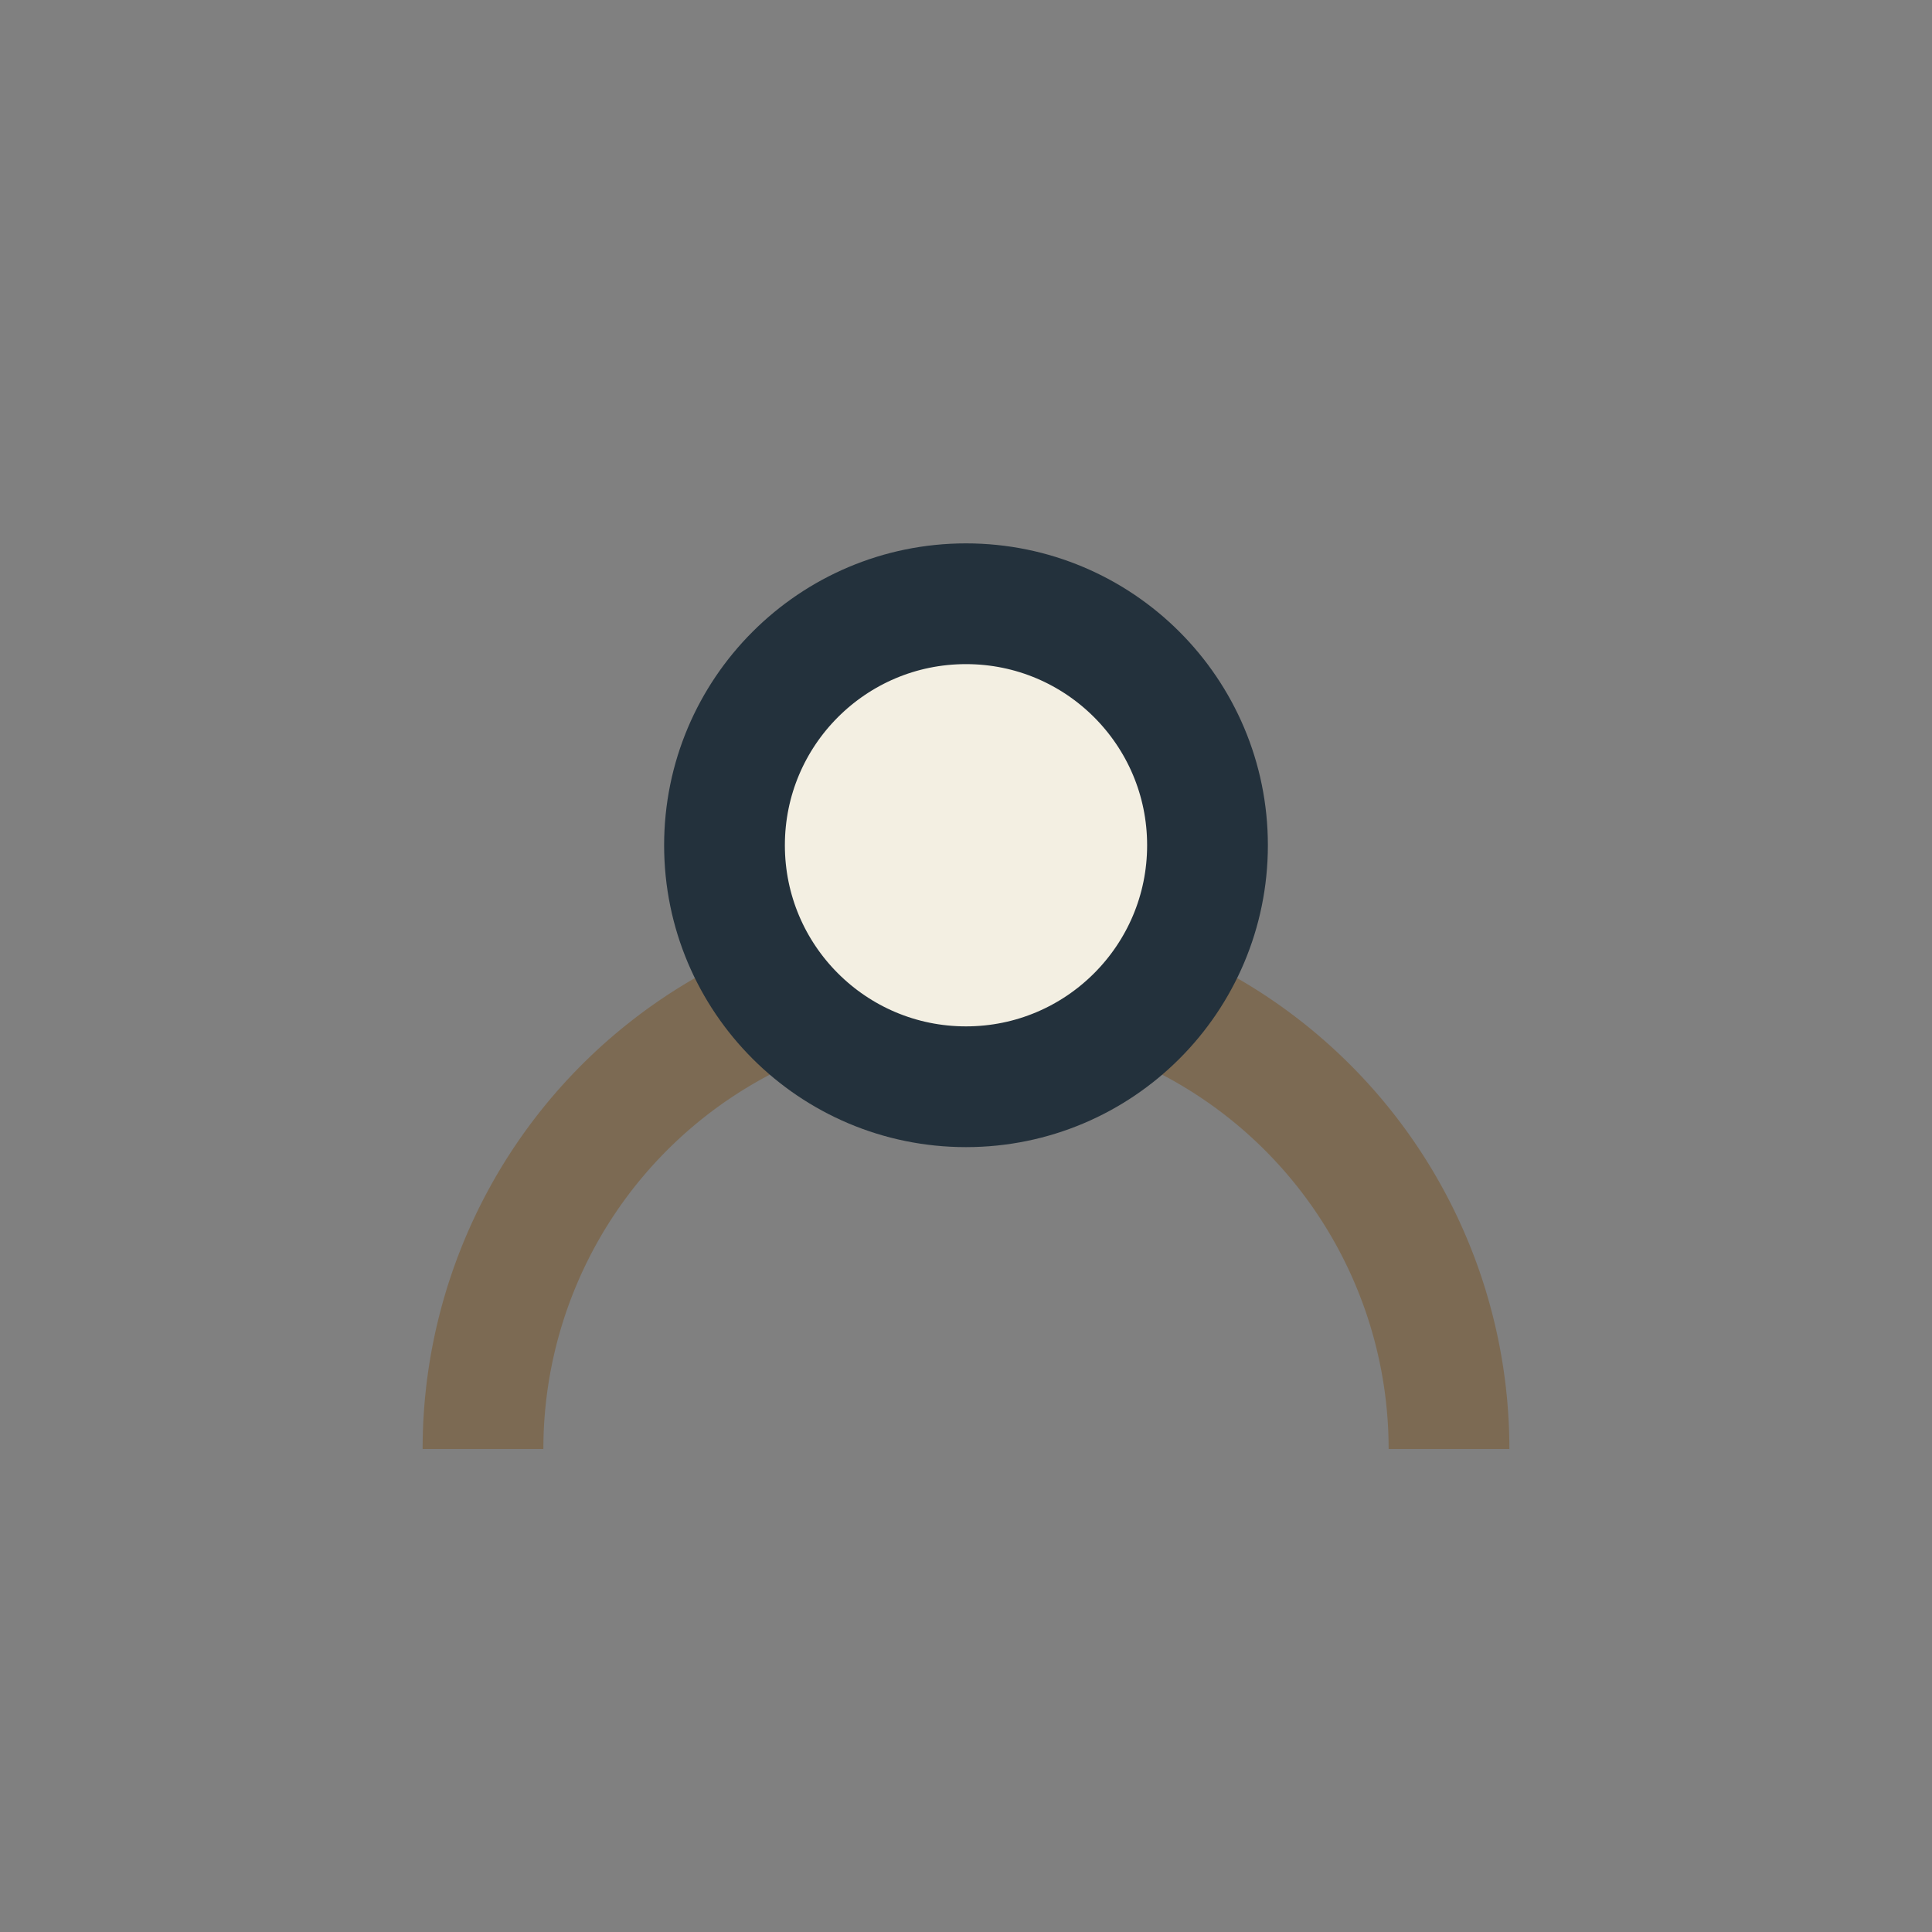
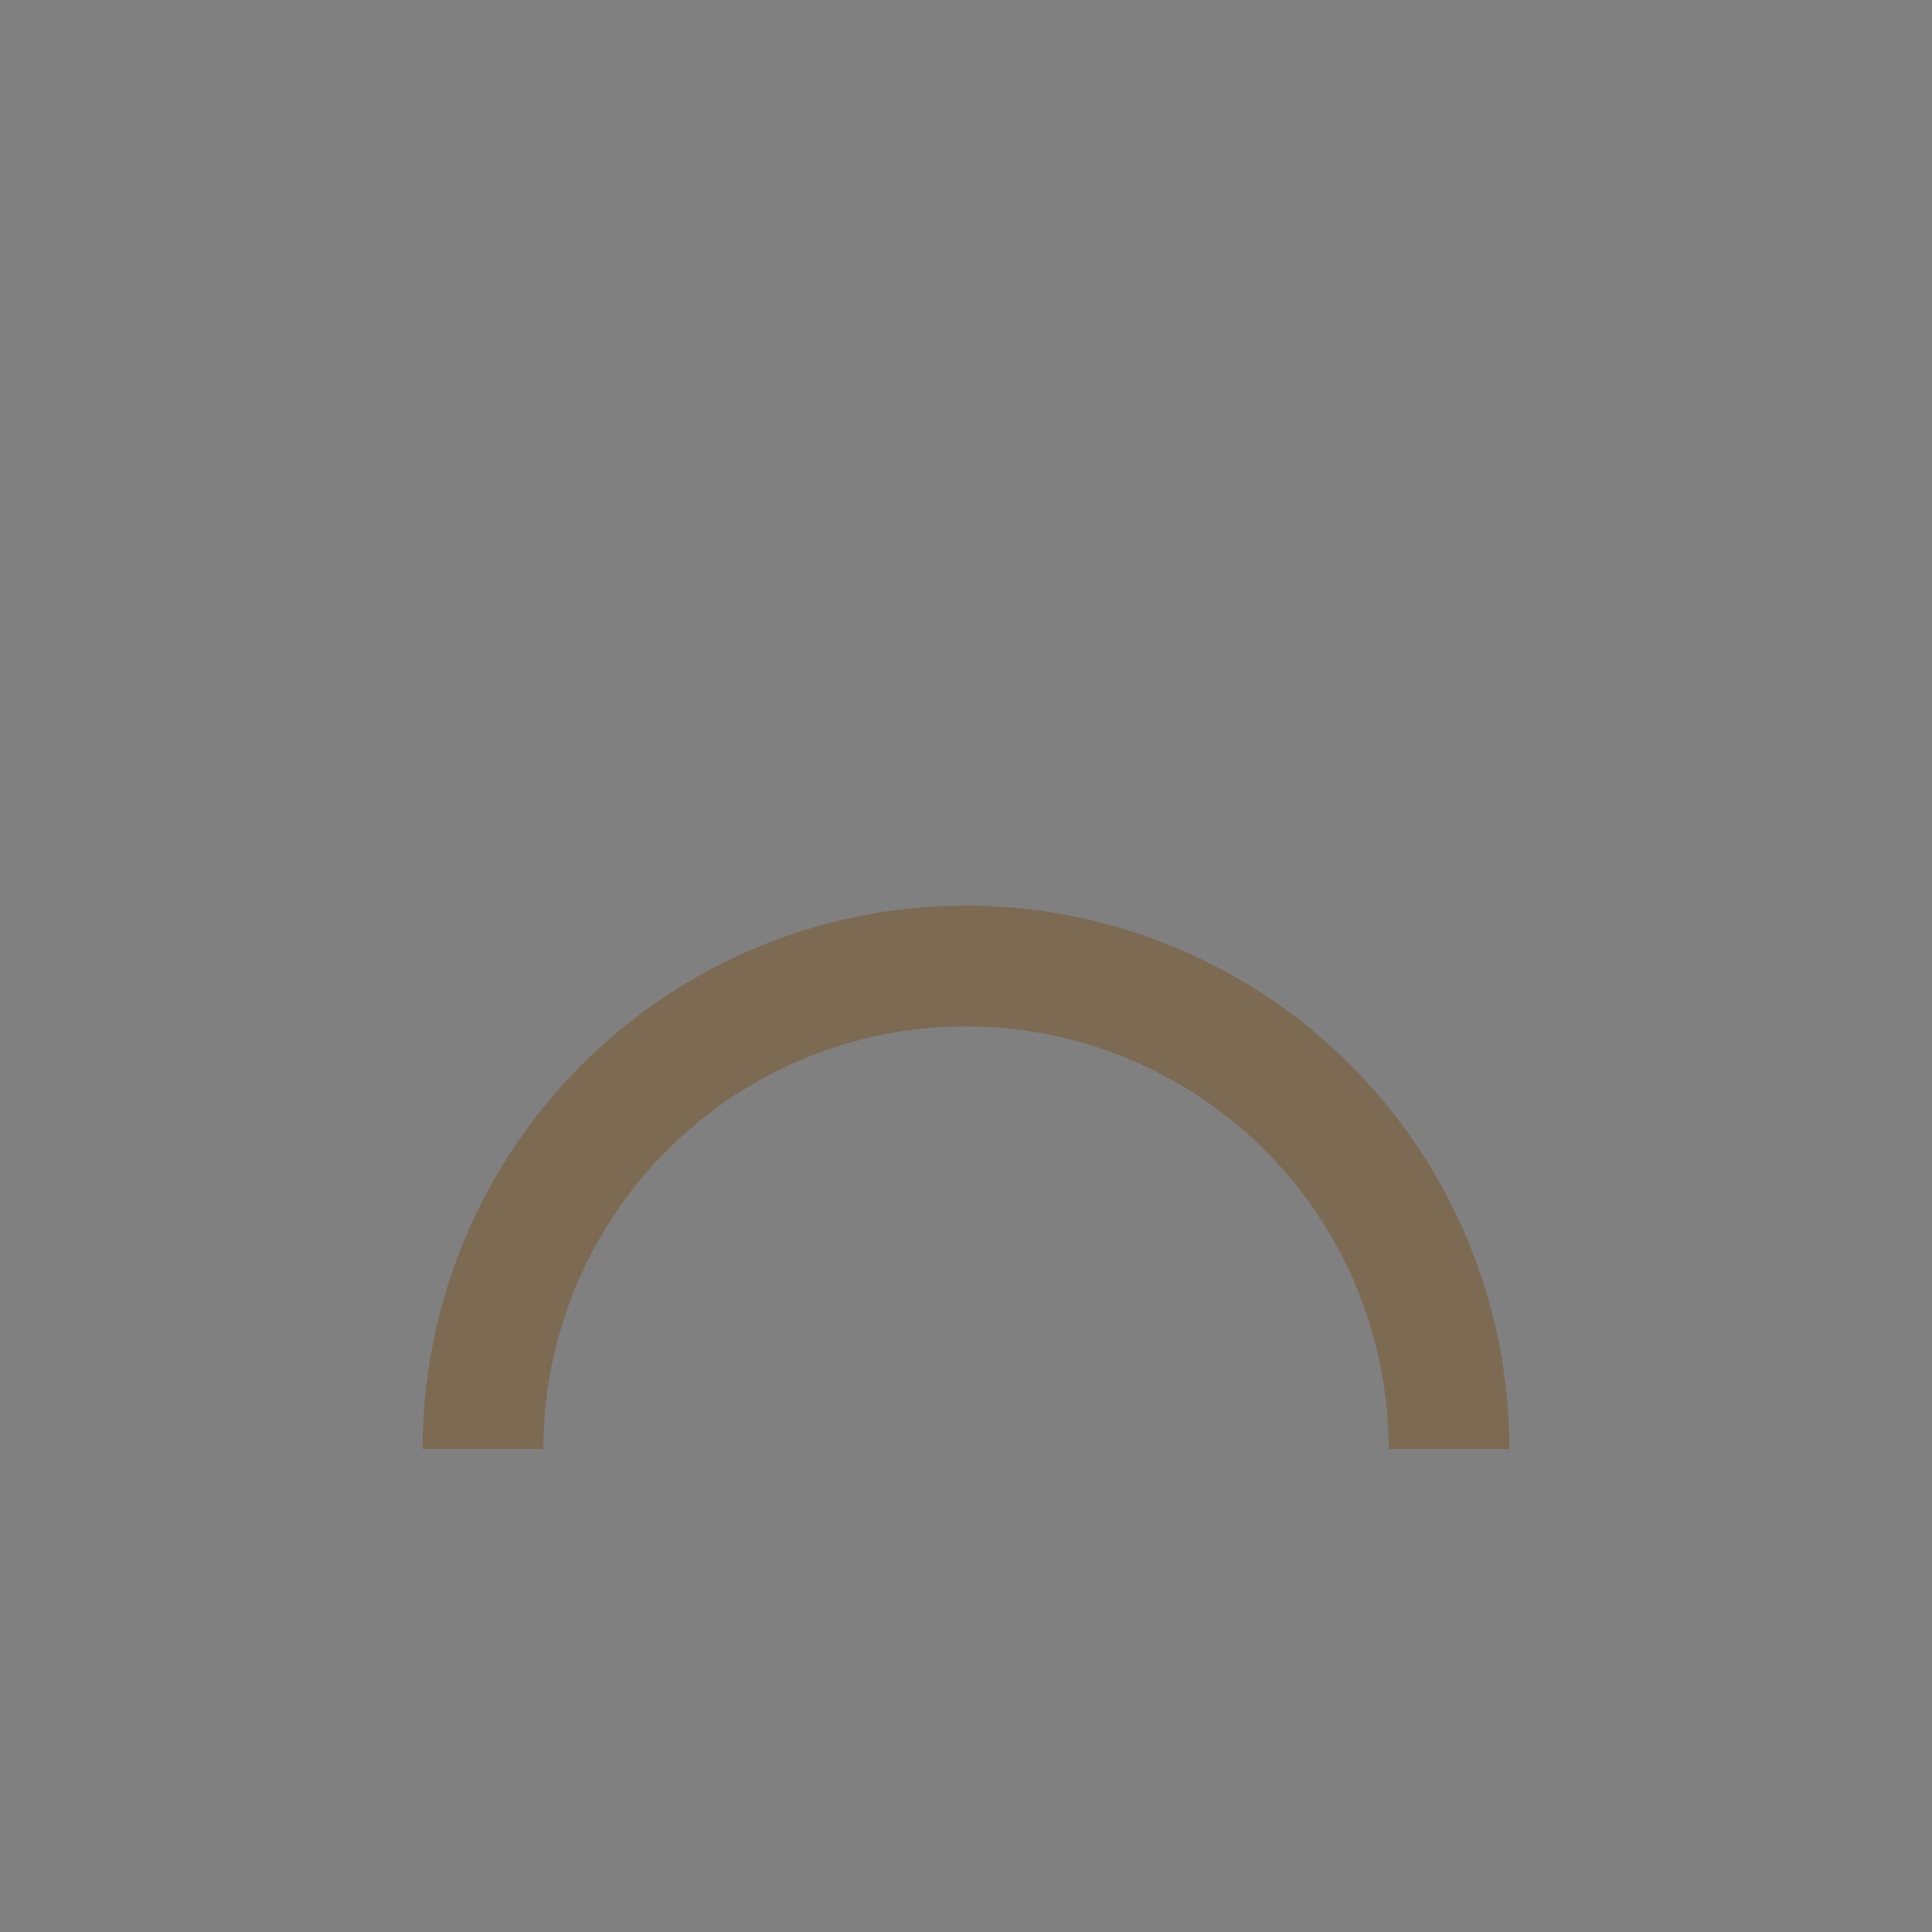
<svg xmlns="http://www.w3.org/2000/svg" width="32" height="32" viewBox="0 0 32 32">
  <rect x="0" y="0" width="32" height="32" fill="#808080" stroke="none" />
  <path d="M8 24a8 8 0 1 1 16 0" stroke="#7C6A53" stroke-width="2" fill="none" />
-   <circle cx="16" cy="14" r="4" fill="#F3EFE2" stroke="#23313C" stroke-width="2" />
</svg>